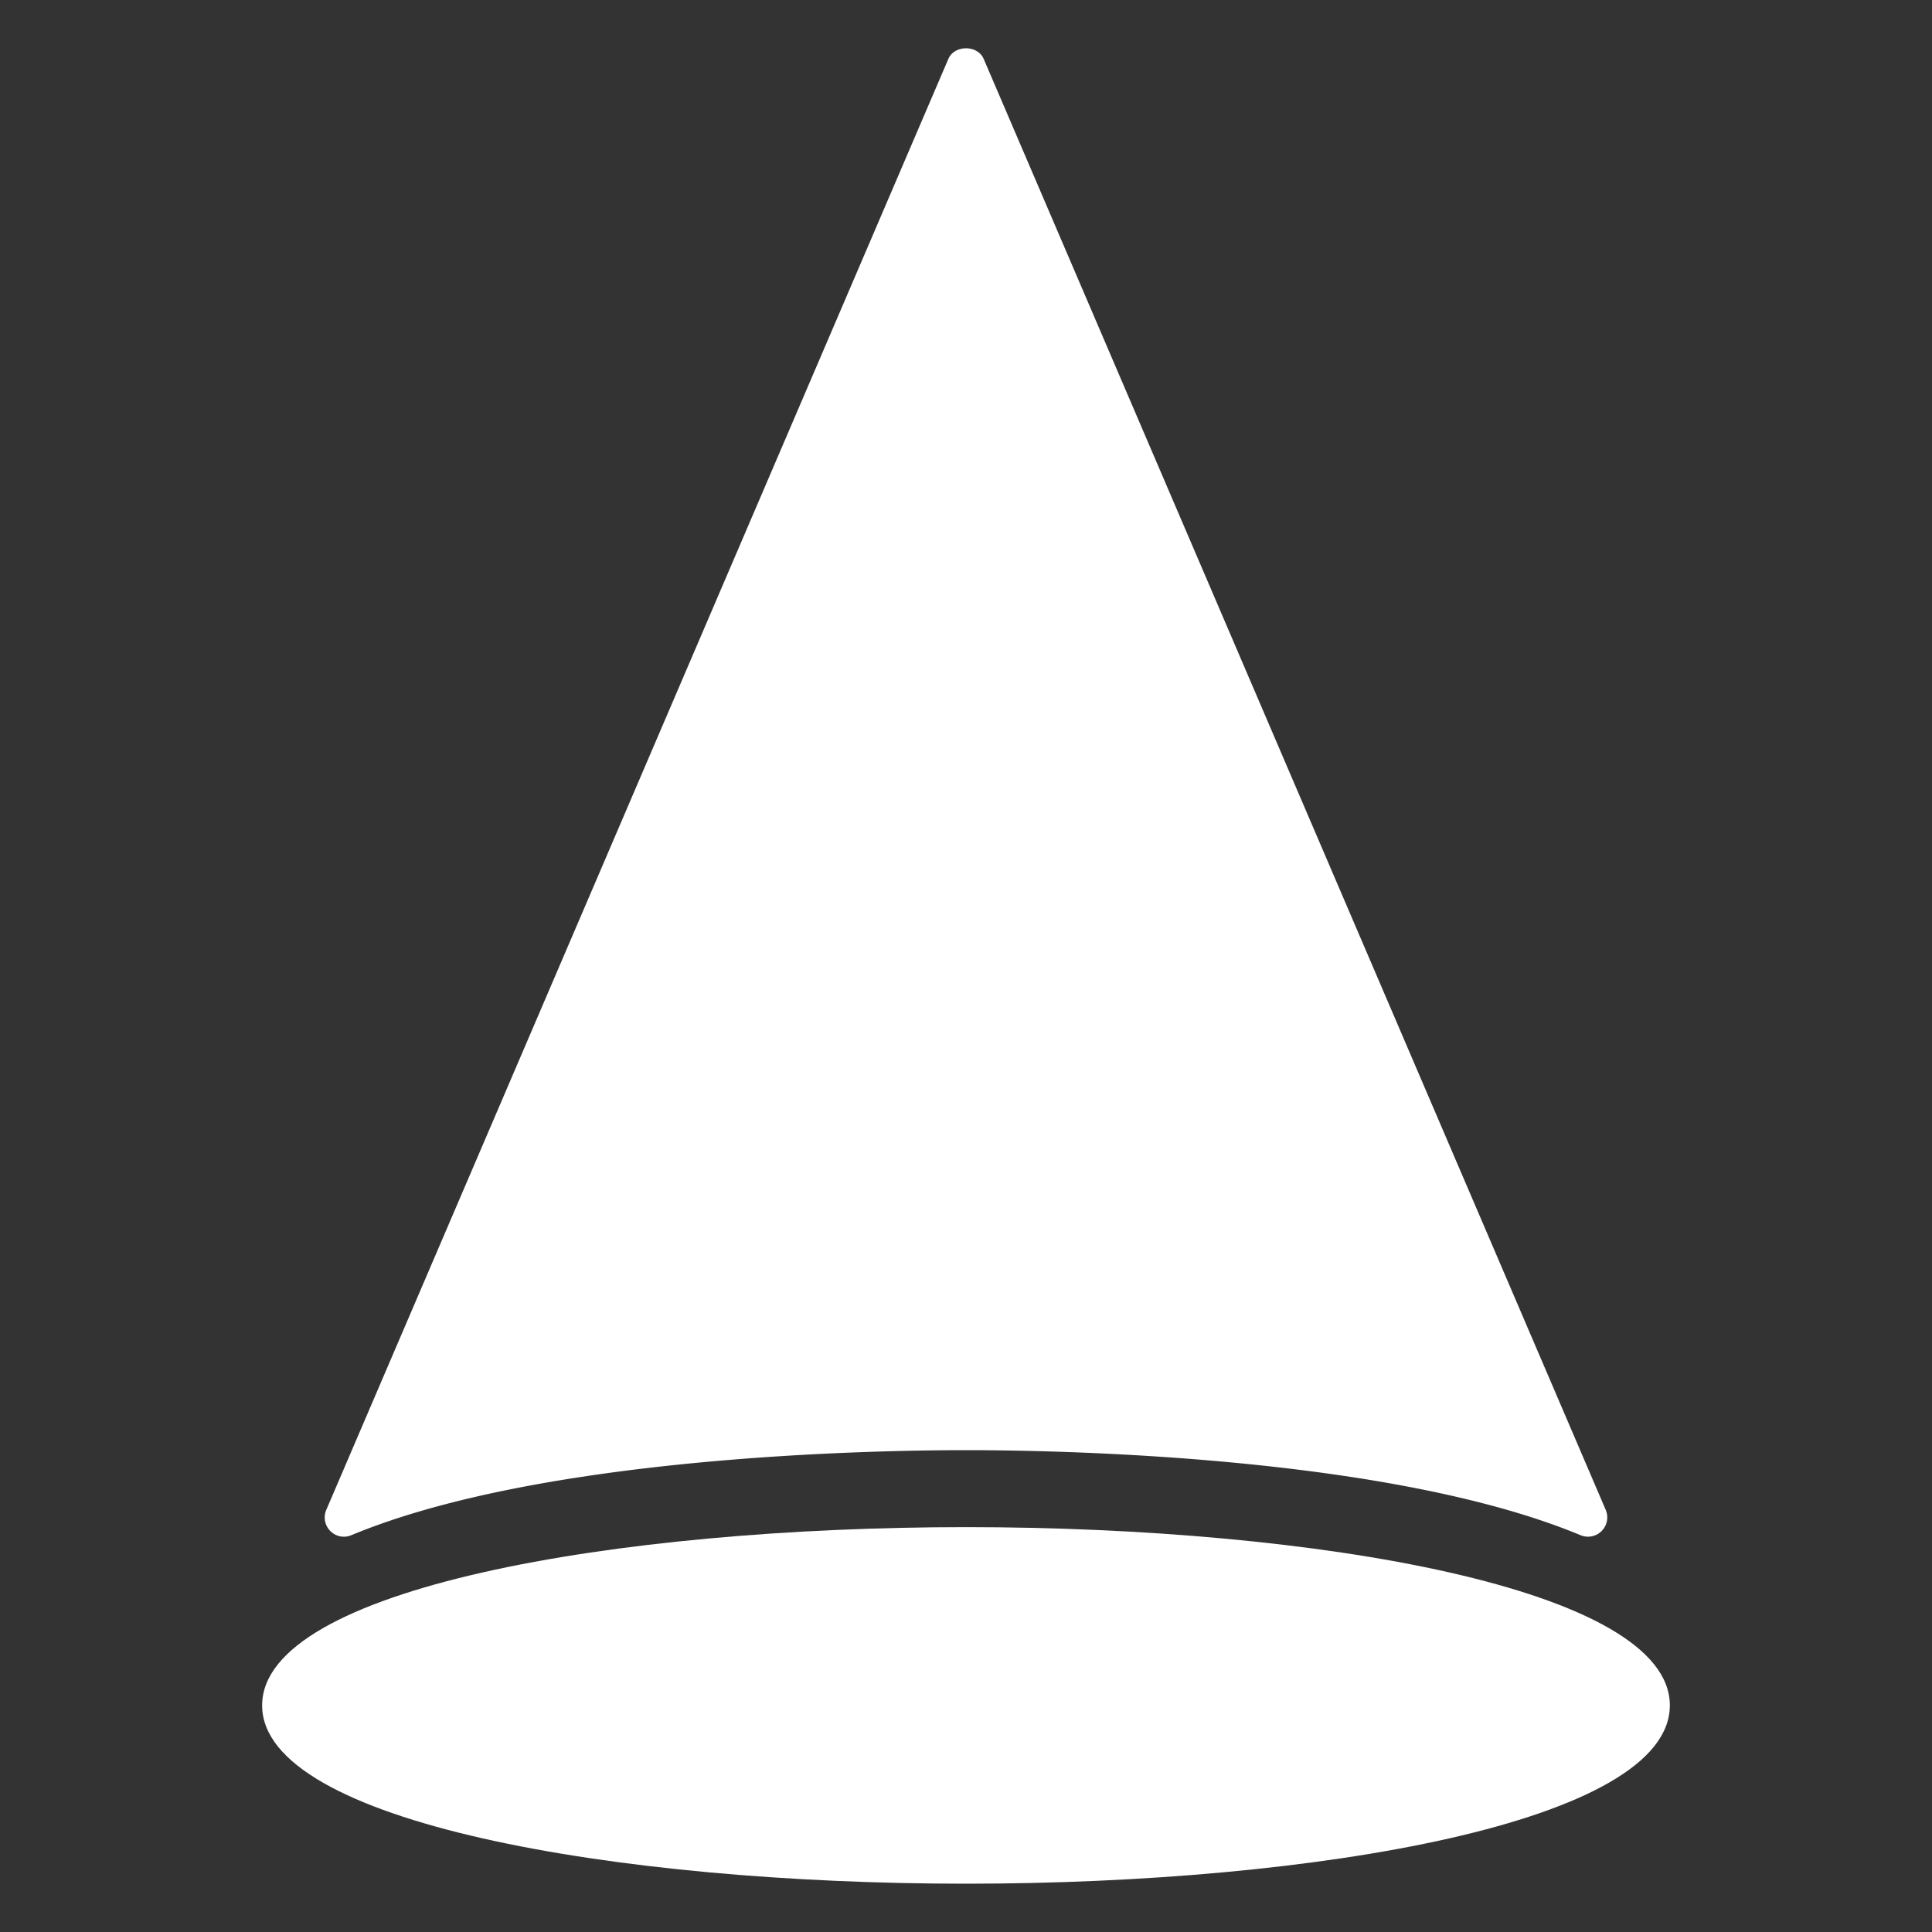
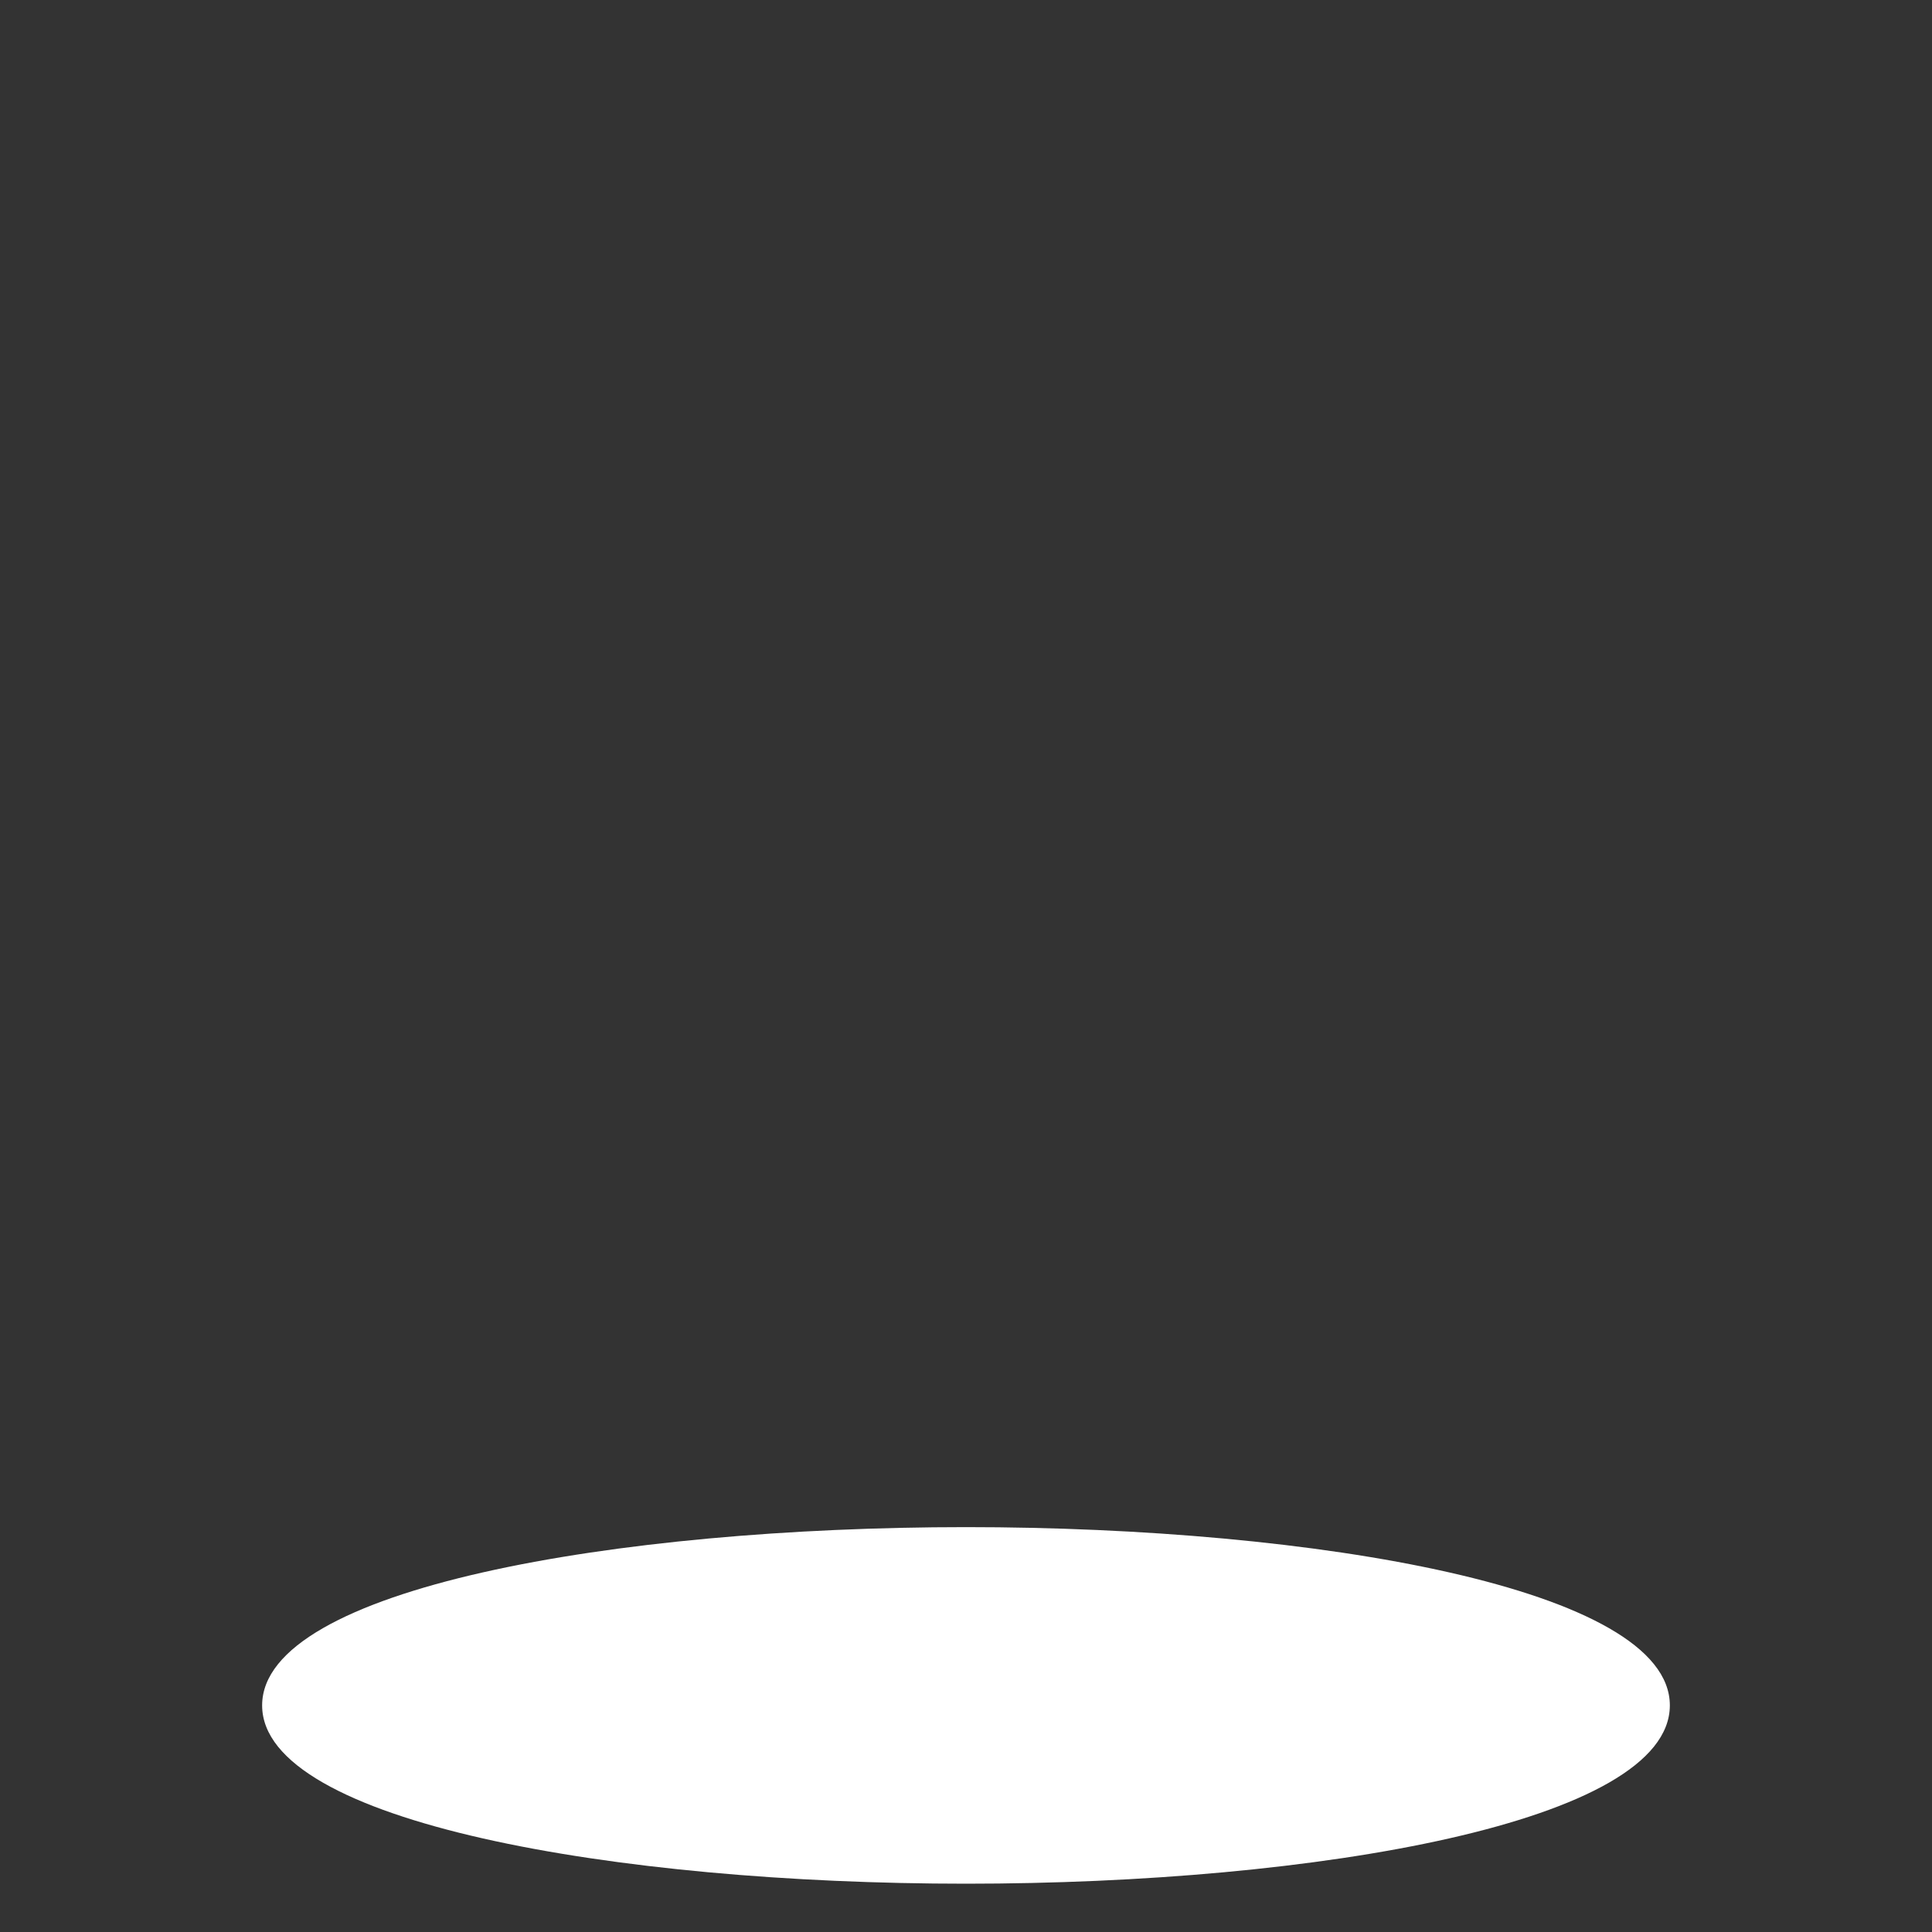
<svg xmlns="http://www.w3.org/2000/svg" version="1.1" width="512" height="512" x="0" y="0" viewBox="0 0 100 100" style="enable-background:new 0 0 512 512" xml:space="preserve" class="">
  <rect x="0" y="0" width="100" height="100" fill="#333333" stroke="none" />
  <g>
    <g fill="#566069">
-       <path d="M17.801 79.54c.13 0 .259-.027.383-.078 9.823-4.084 26.835-4.402 31.815-4.402 4.978 0 21.99.316 31.813 4.402a.997.997 0 0 0 1.3-1.311l-32.196-75.1c-.313-.735-1.517-.735-1.83 0l-32.198 75.1a.99.99 0 0 0 .208 1.092c.189.193.445.297.705.297z" fill="#ffffff" opacity="1" data-original="#566069" class="" />
      <path d="M50.001 79.044c-18.105 0-36.433 3.17-36.433 9.227S31.896 97.5 50.001 97.5c18.103 0 36.43-3.172 36.43-9.23 0-6.056-18.327-9.226-36.43-9.226z" fill="#ffffff" opacity="1" data-original="#566069" class="" />
    </g>
  </g>
</svg>